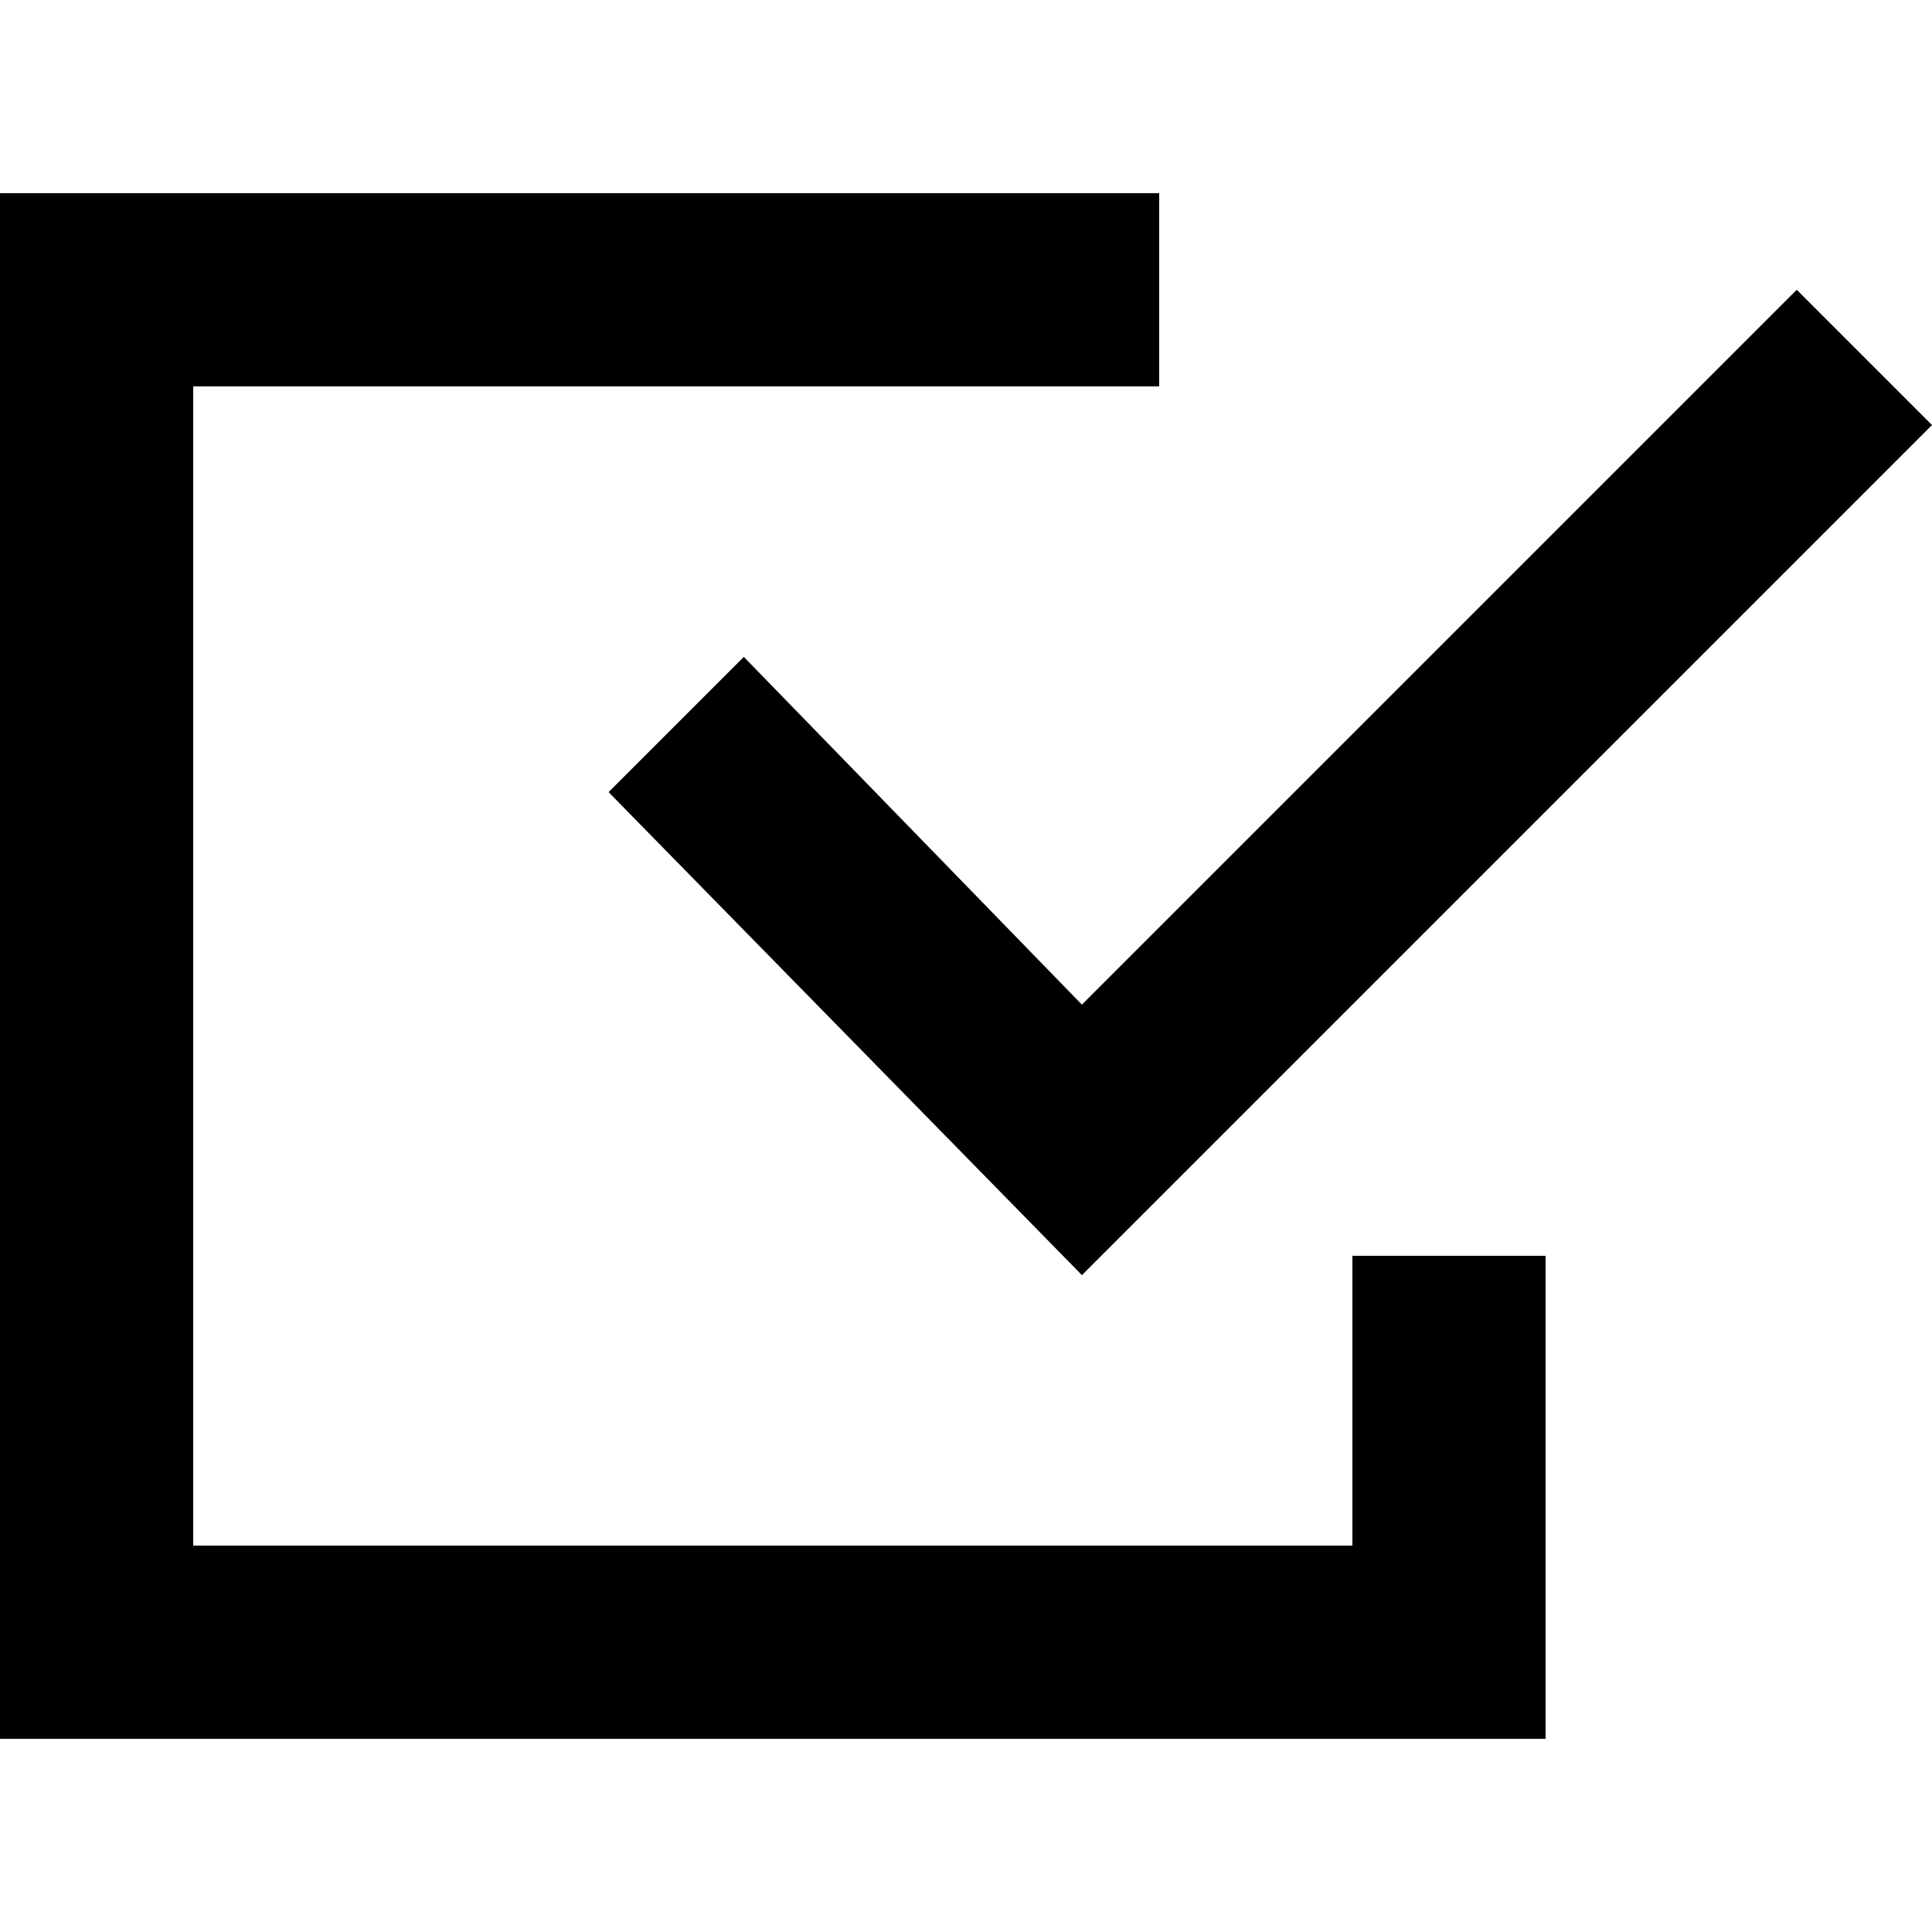
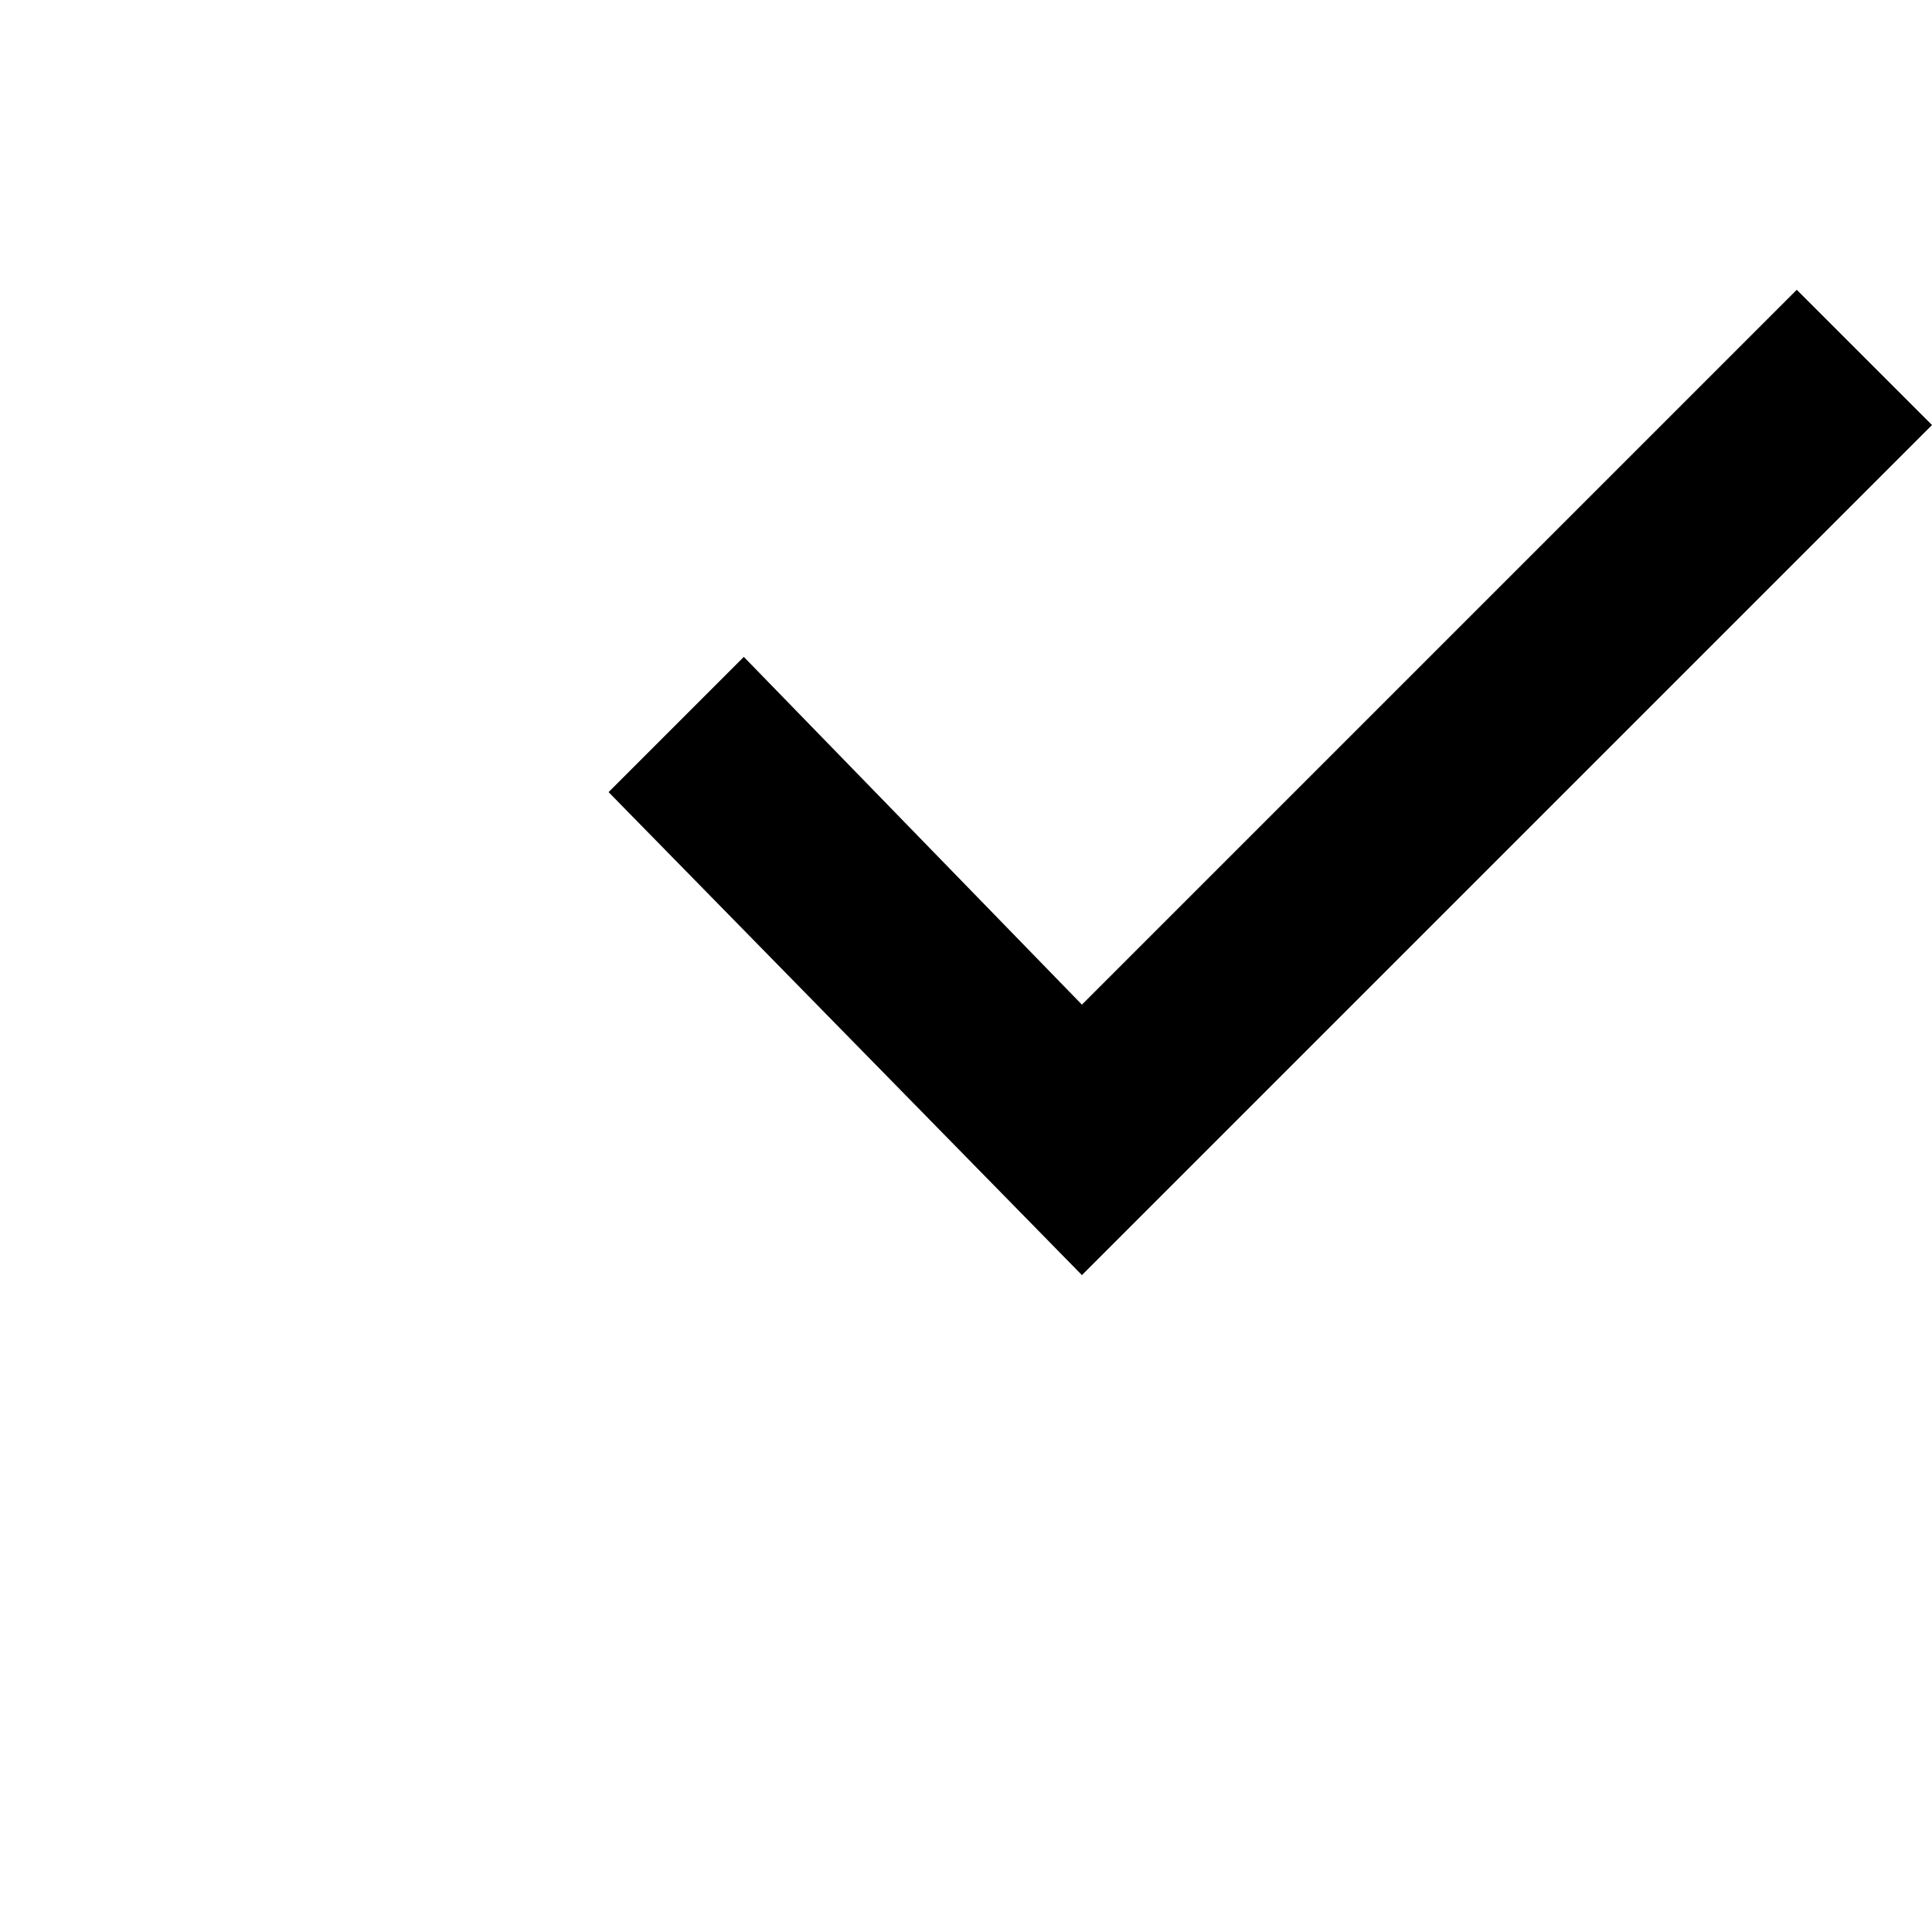
<svg xmlns="http://www.w3.org/2000/svg" id="Layer_1" viewBox="0 0 20 20">
  <g fill="rgb(0,0,0)">
-     <path d="m14 16h-12v-12h10v-2h-12v16h16v-5h-2z" />
    <path d="m7.7 6.8-1.4 1.4 4.9 5 8.8-8.8-1.4-1.4-7.4 7.4z" />
  </g>
</svg>